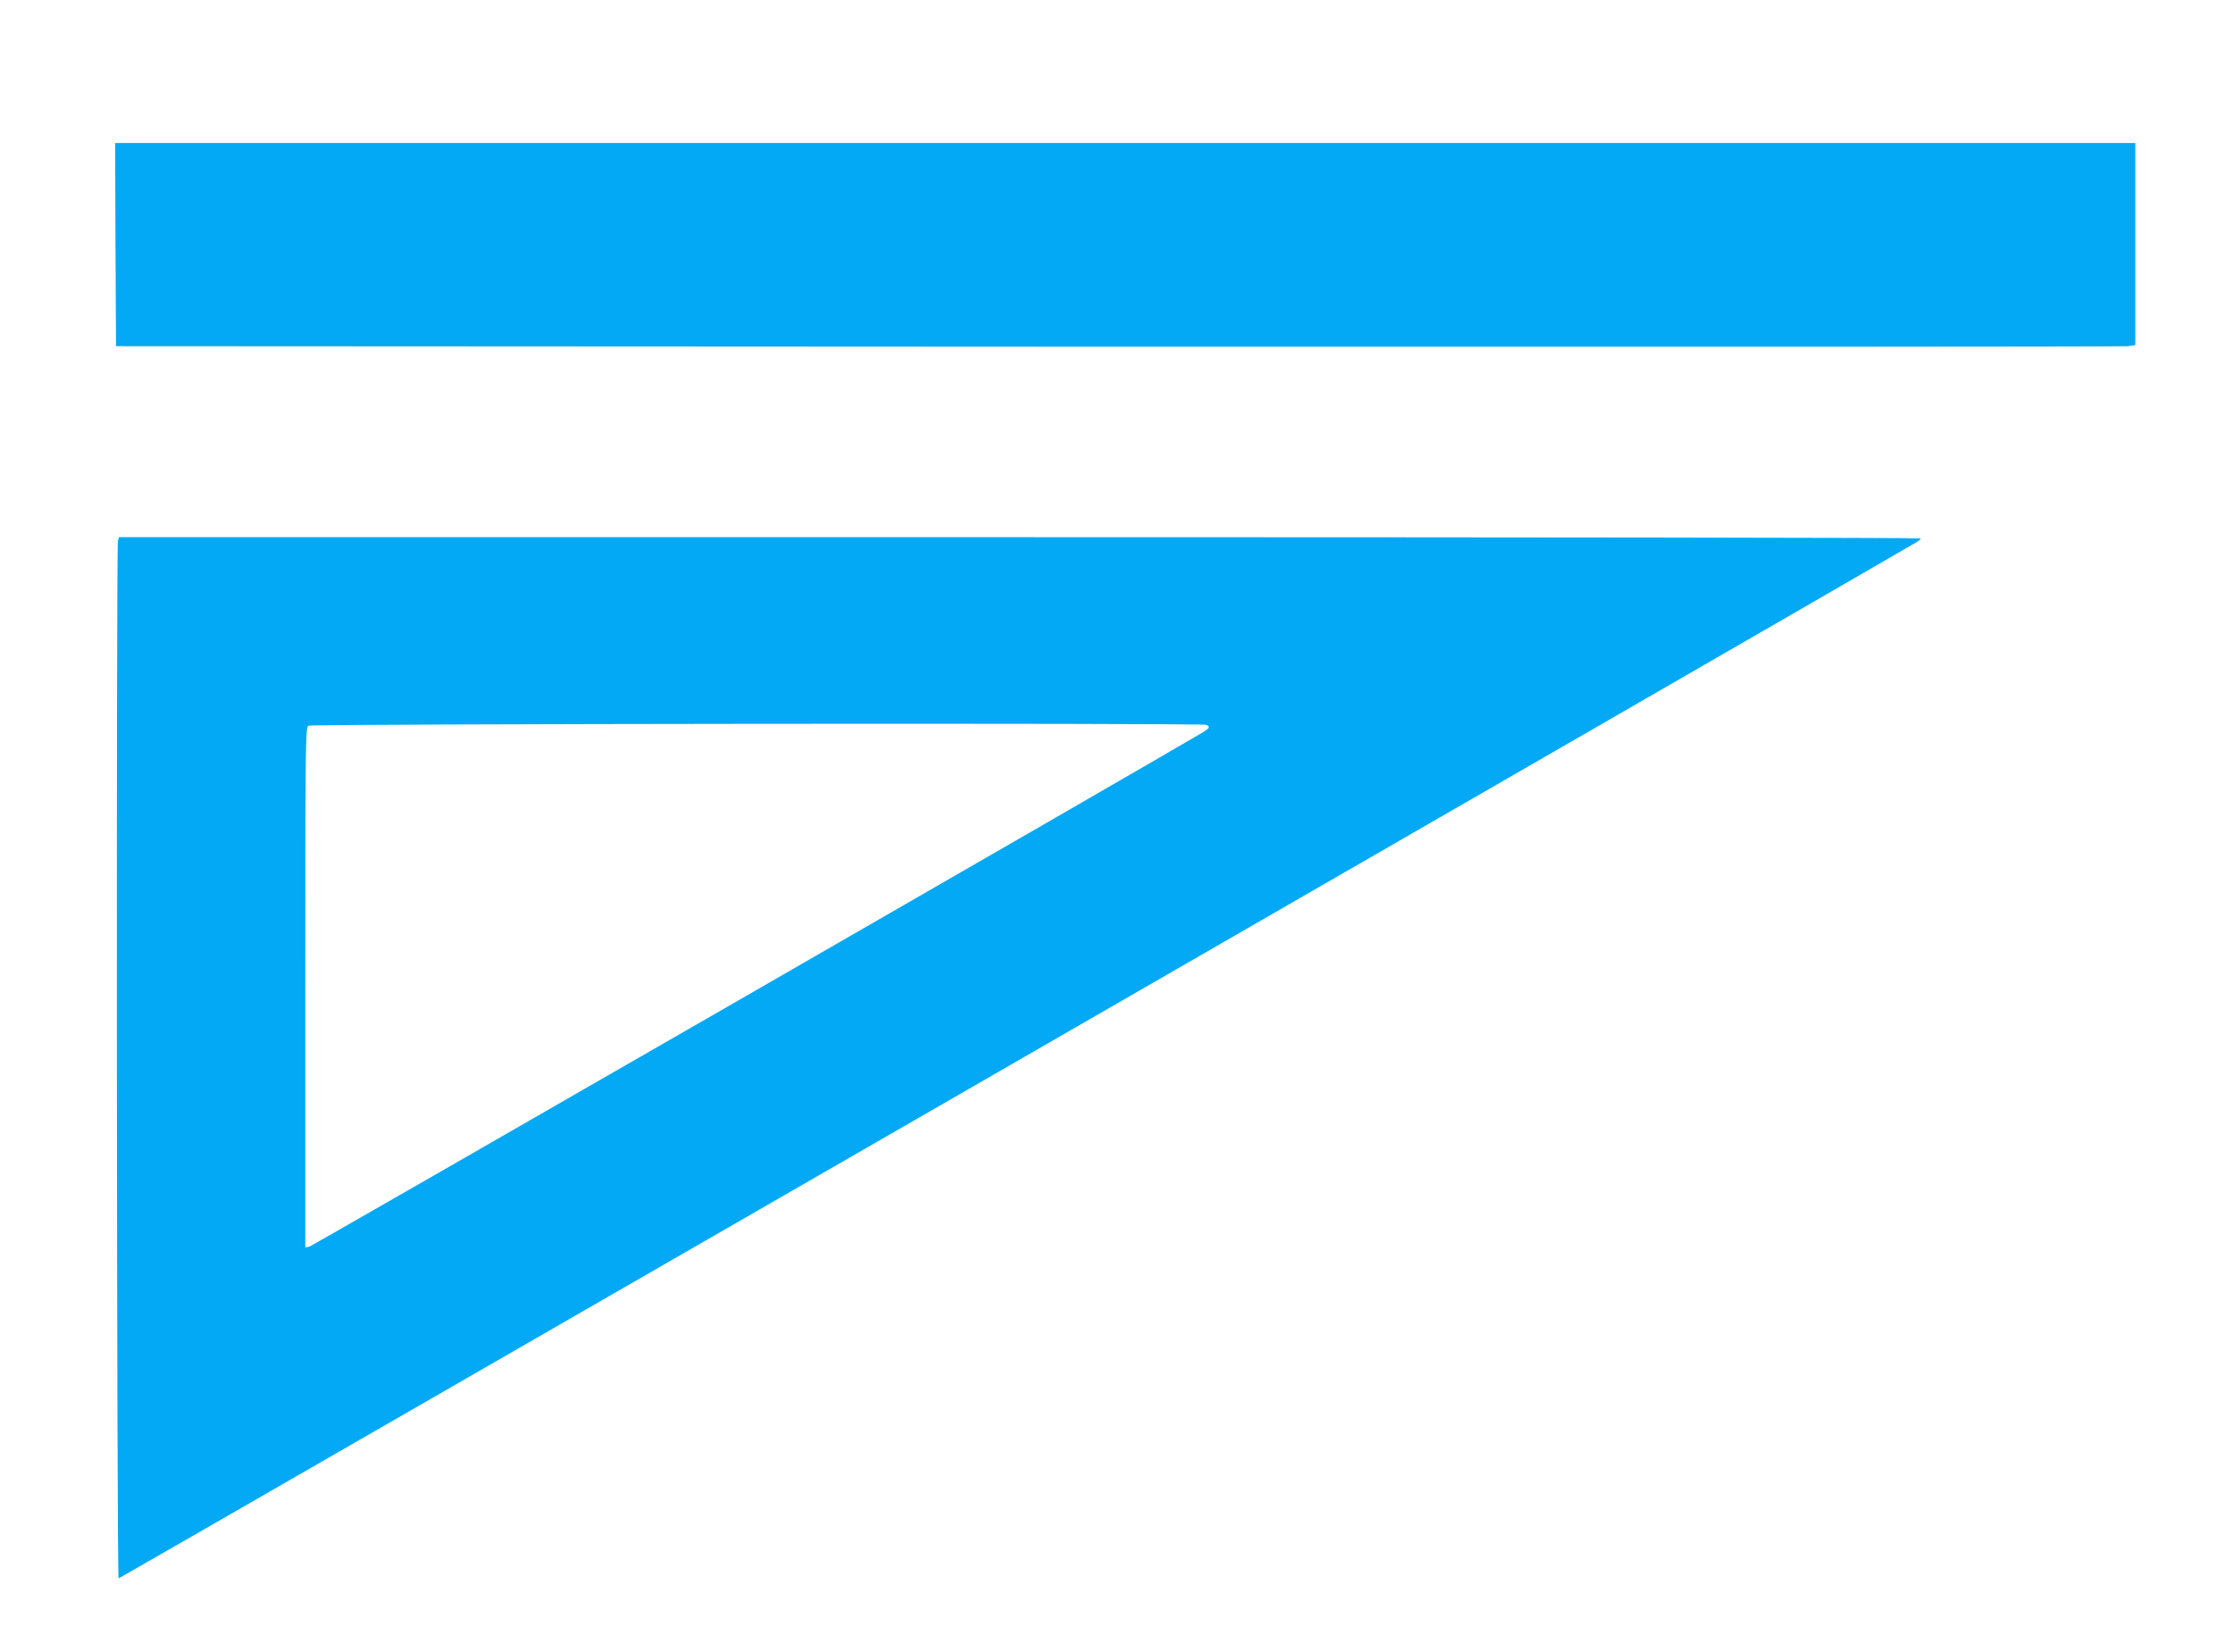
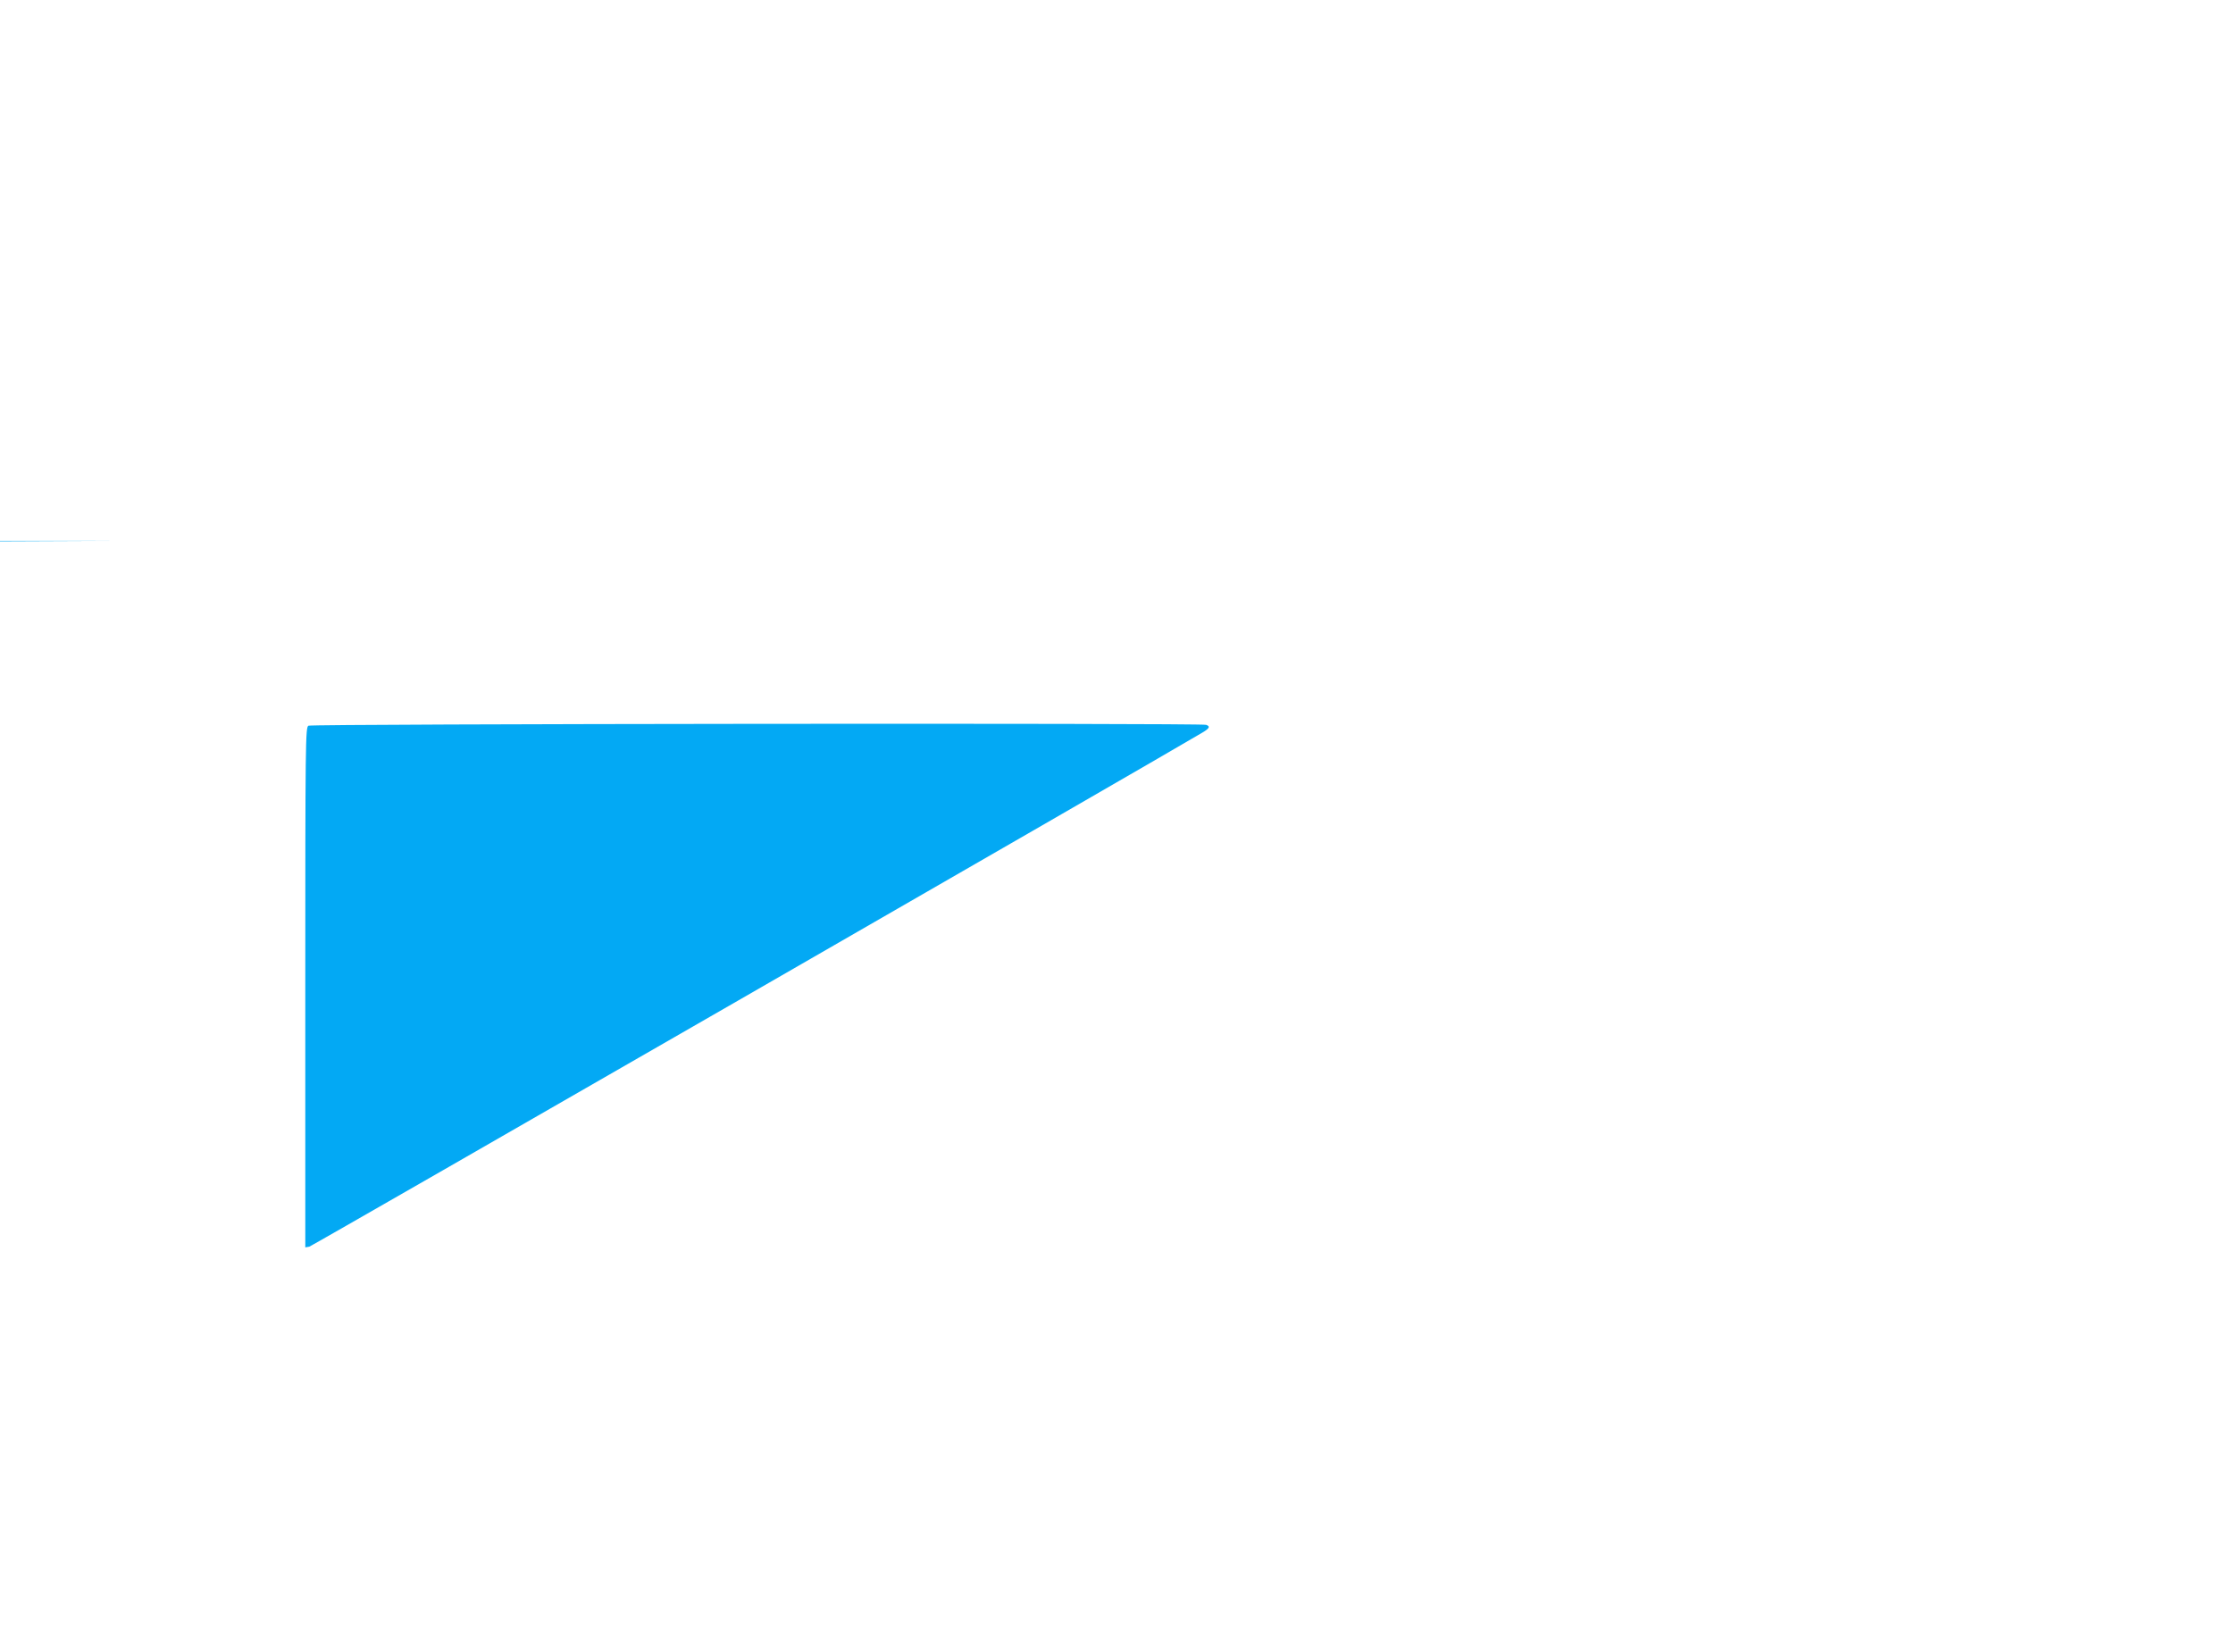
<svg xmlns="http://www.w3.org/2000/svg" version="1.0" width="1280pt" height="947pt" viewBox="0 0 1280 947" preserveAspectRatio="xMidYMid meet">
  <g transform="translate(0,947) scale(0.1,-0.1)" fill="#03a9f4" stroke="none">
-     <path d="M662 8068 l3 -583 5745 -3 c3160 -1 5764 0 5788 3 l42 6 0 580 0 579 -5790 0 -5790 0 2 -582z" />
-     <path d="M676 6368 c-10 -40 -7 -5948 4 -5948 6 0 9705 5590 10302 5939 16 9 28 19 28 24 0 4 -2324 7 -5164 7 l-5164 0 -6 -22z m6238 -1054 c25 -9 19 -20 -21 -44 -292 -174 -5104 -2944 -5120 -2948 l-23 -4 0 1490 c0 1409 1 1492 18 1501 19 11 5117 16 5146 5z" />
+     <path d="M676 6368 l-5164 0 -6 -22z m6238 -1054 c25 -9 19 -20 -21 -44 -292 -174 -5104 -2944 -5120 -2948 l-23 -4 0 1490 c0 1409 1 1492 18 1501 19 11 5117 16 5146 5z" />
  </g>
</svg>